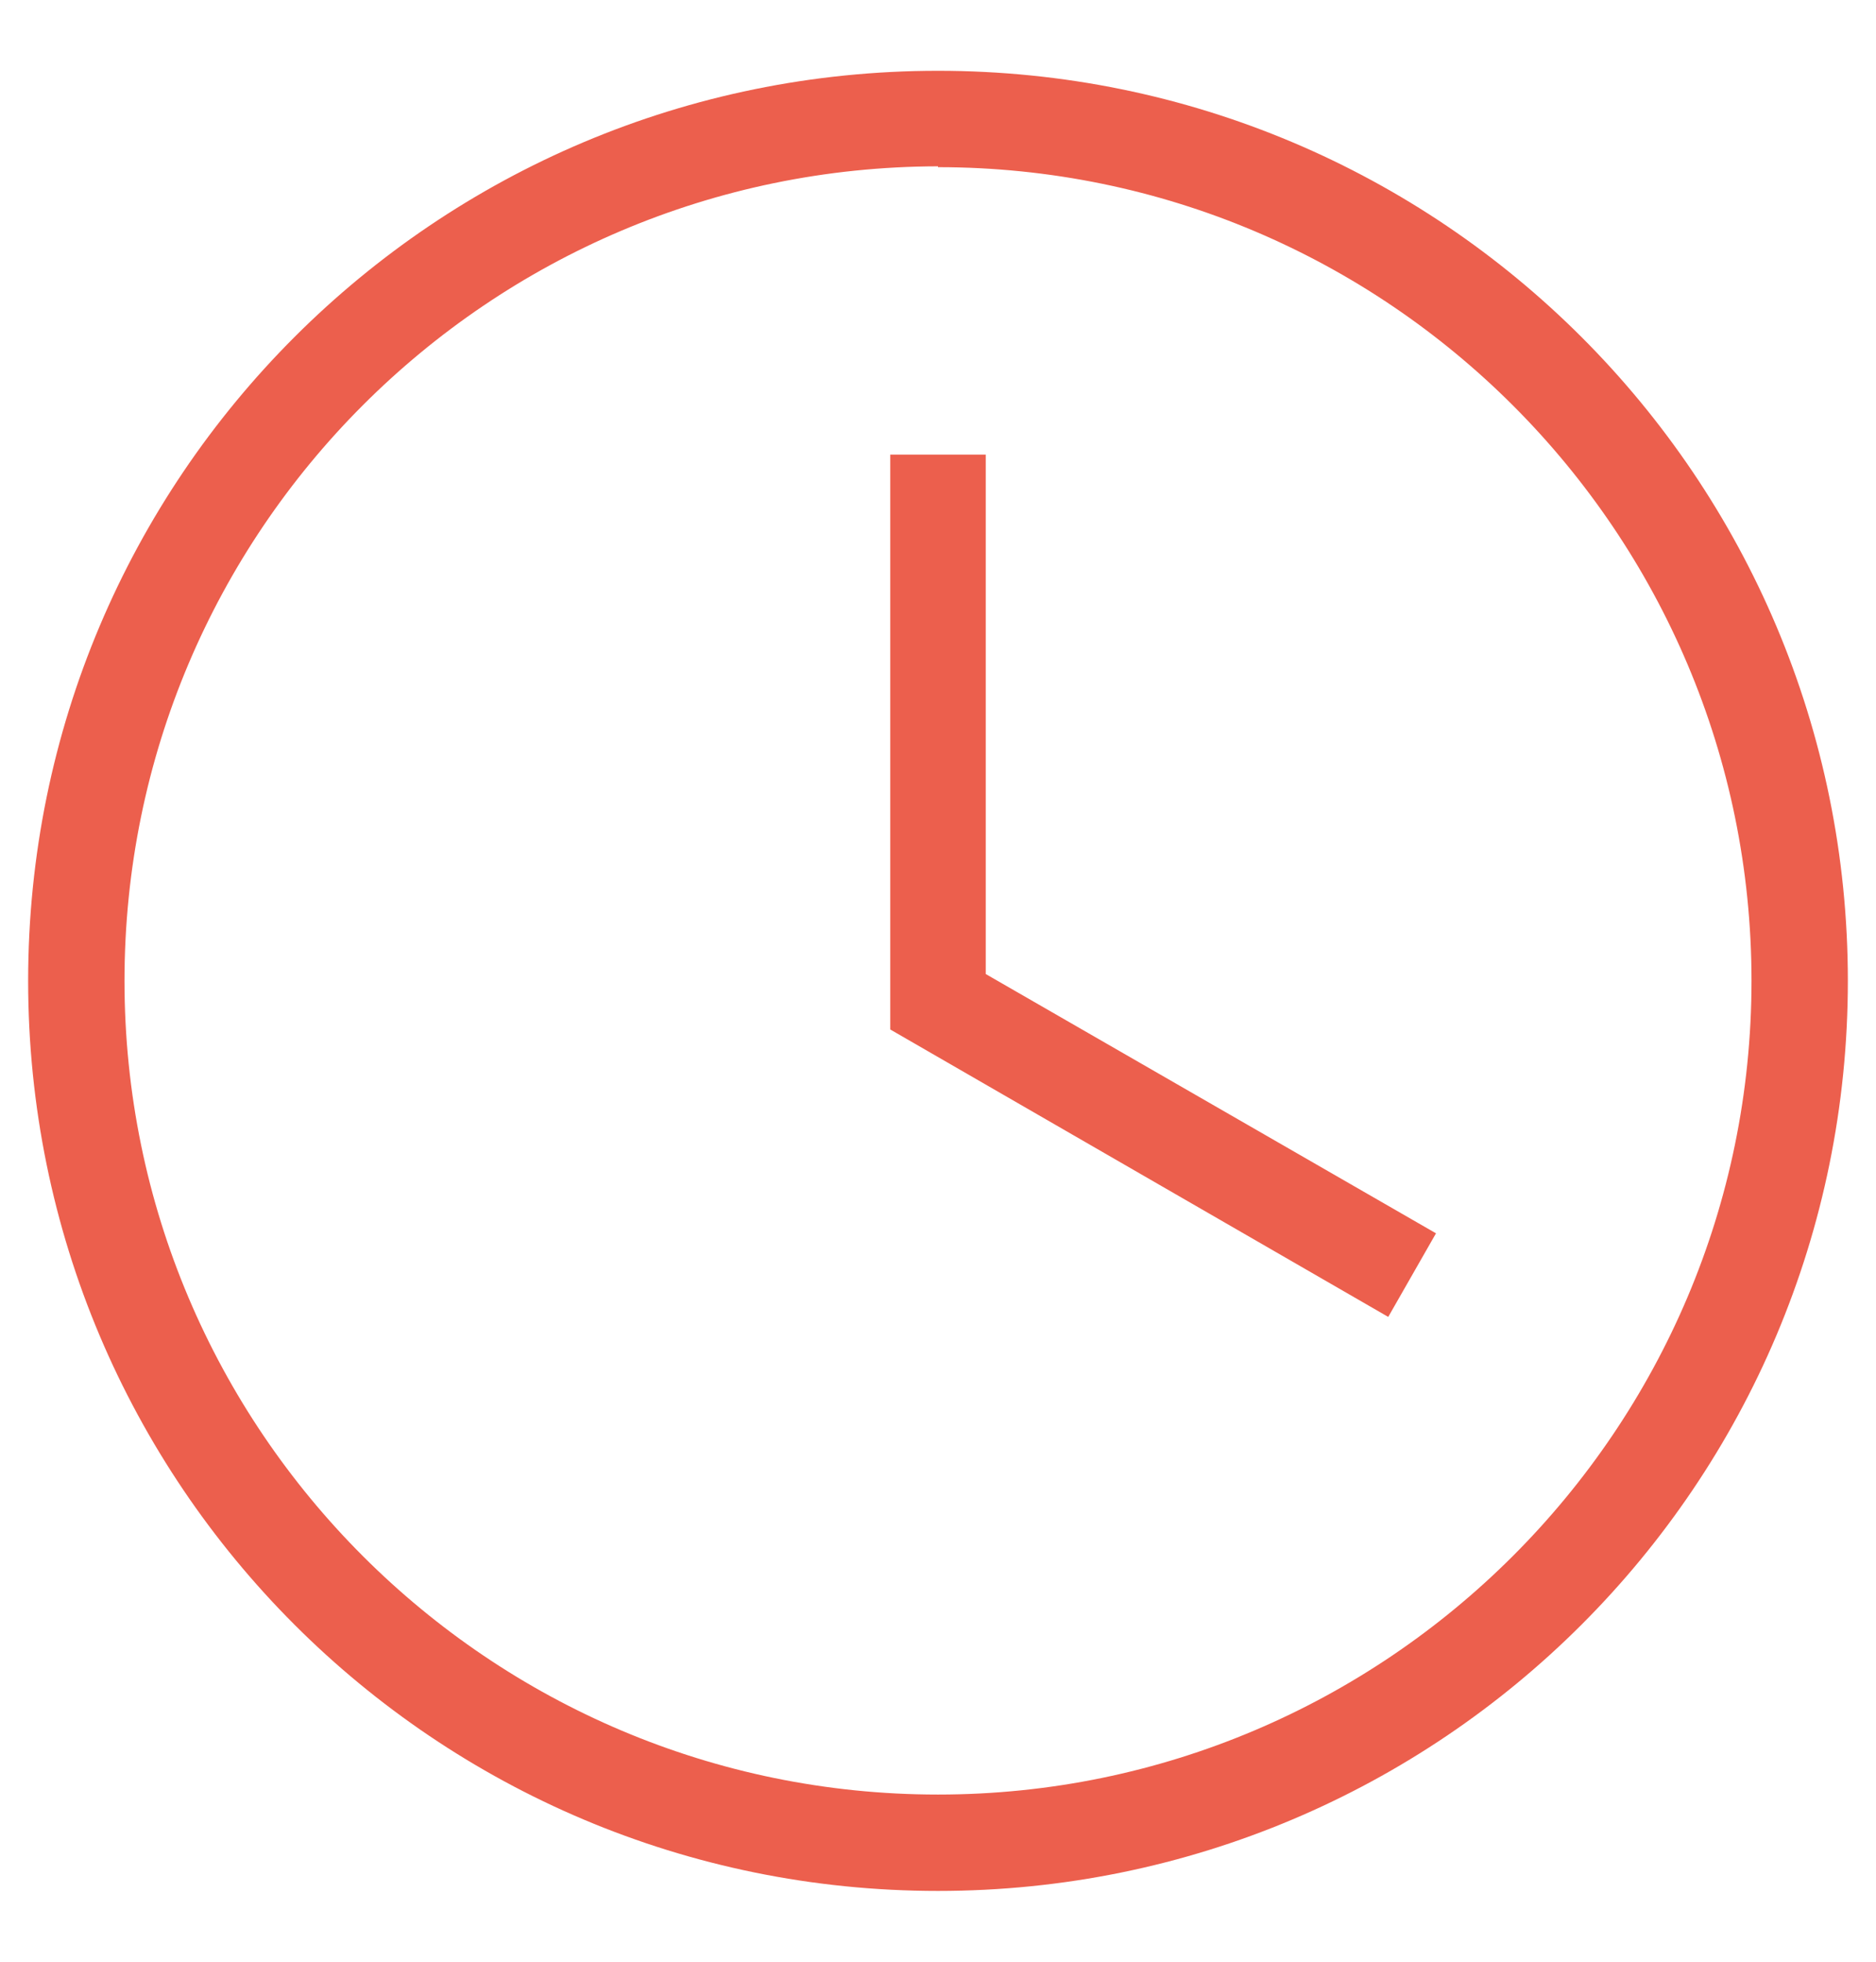
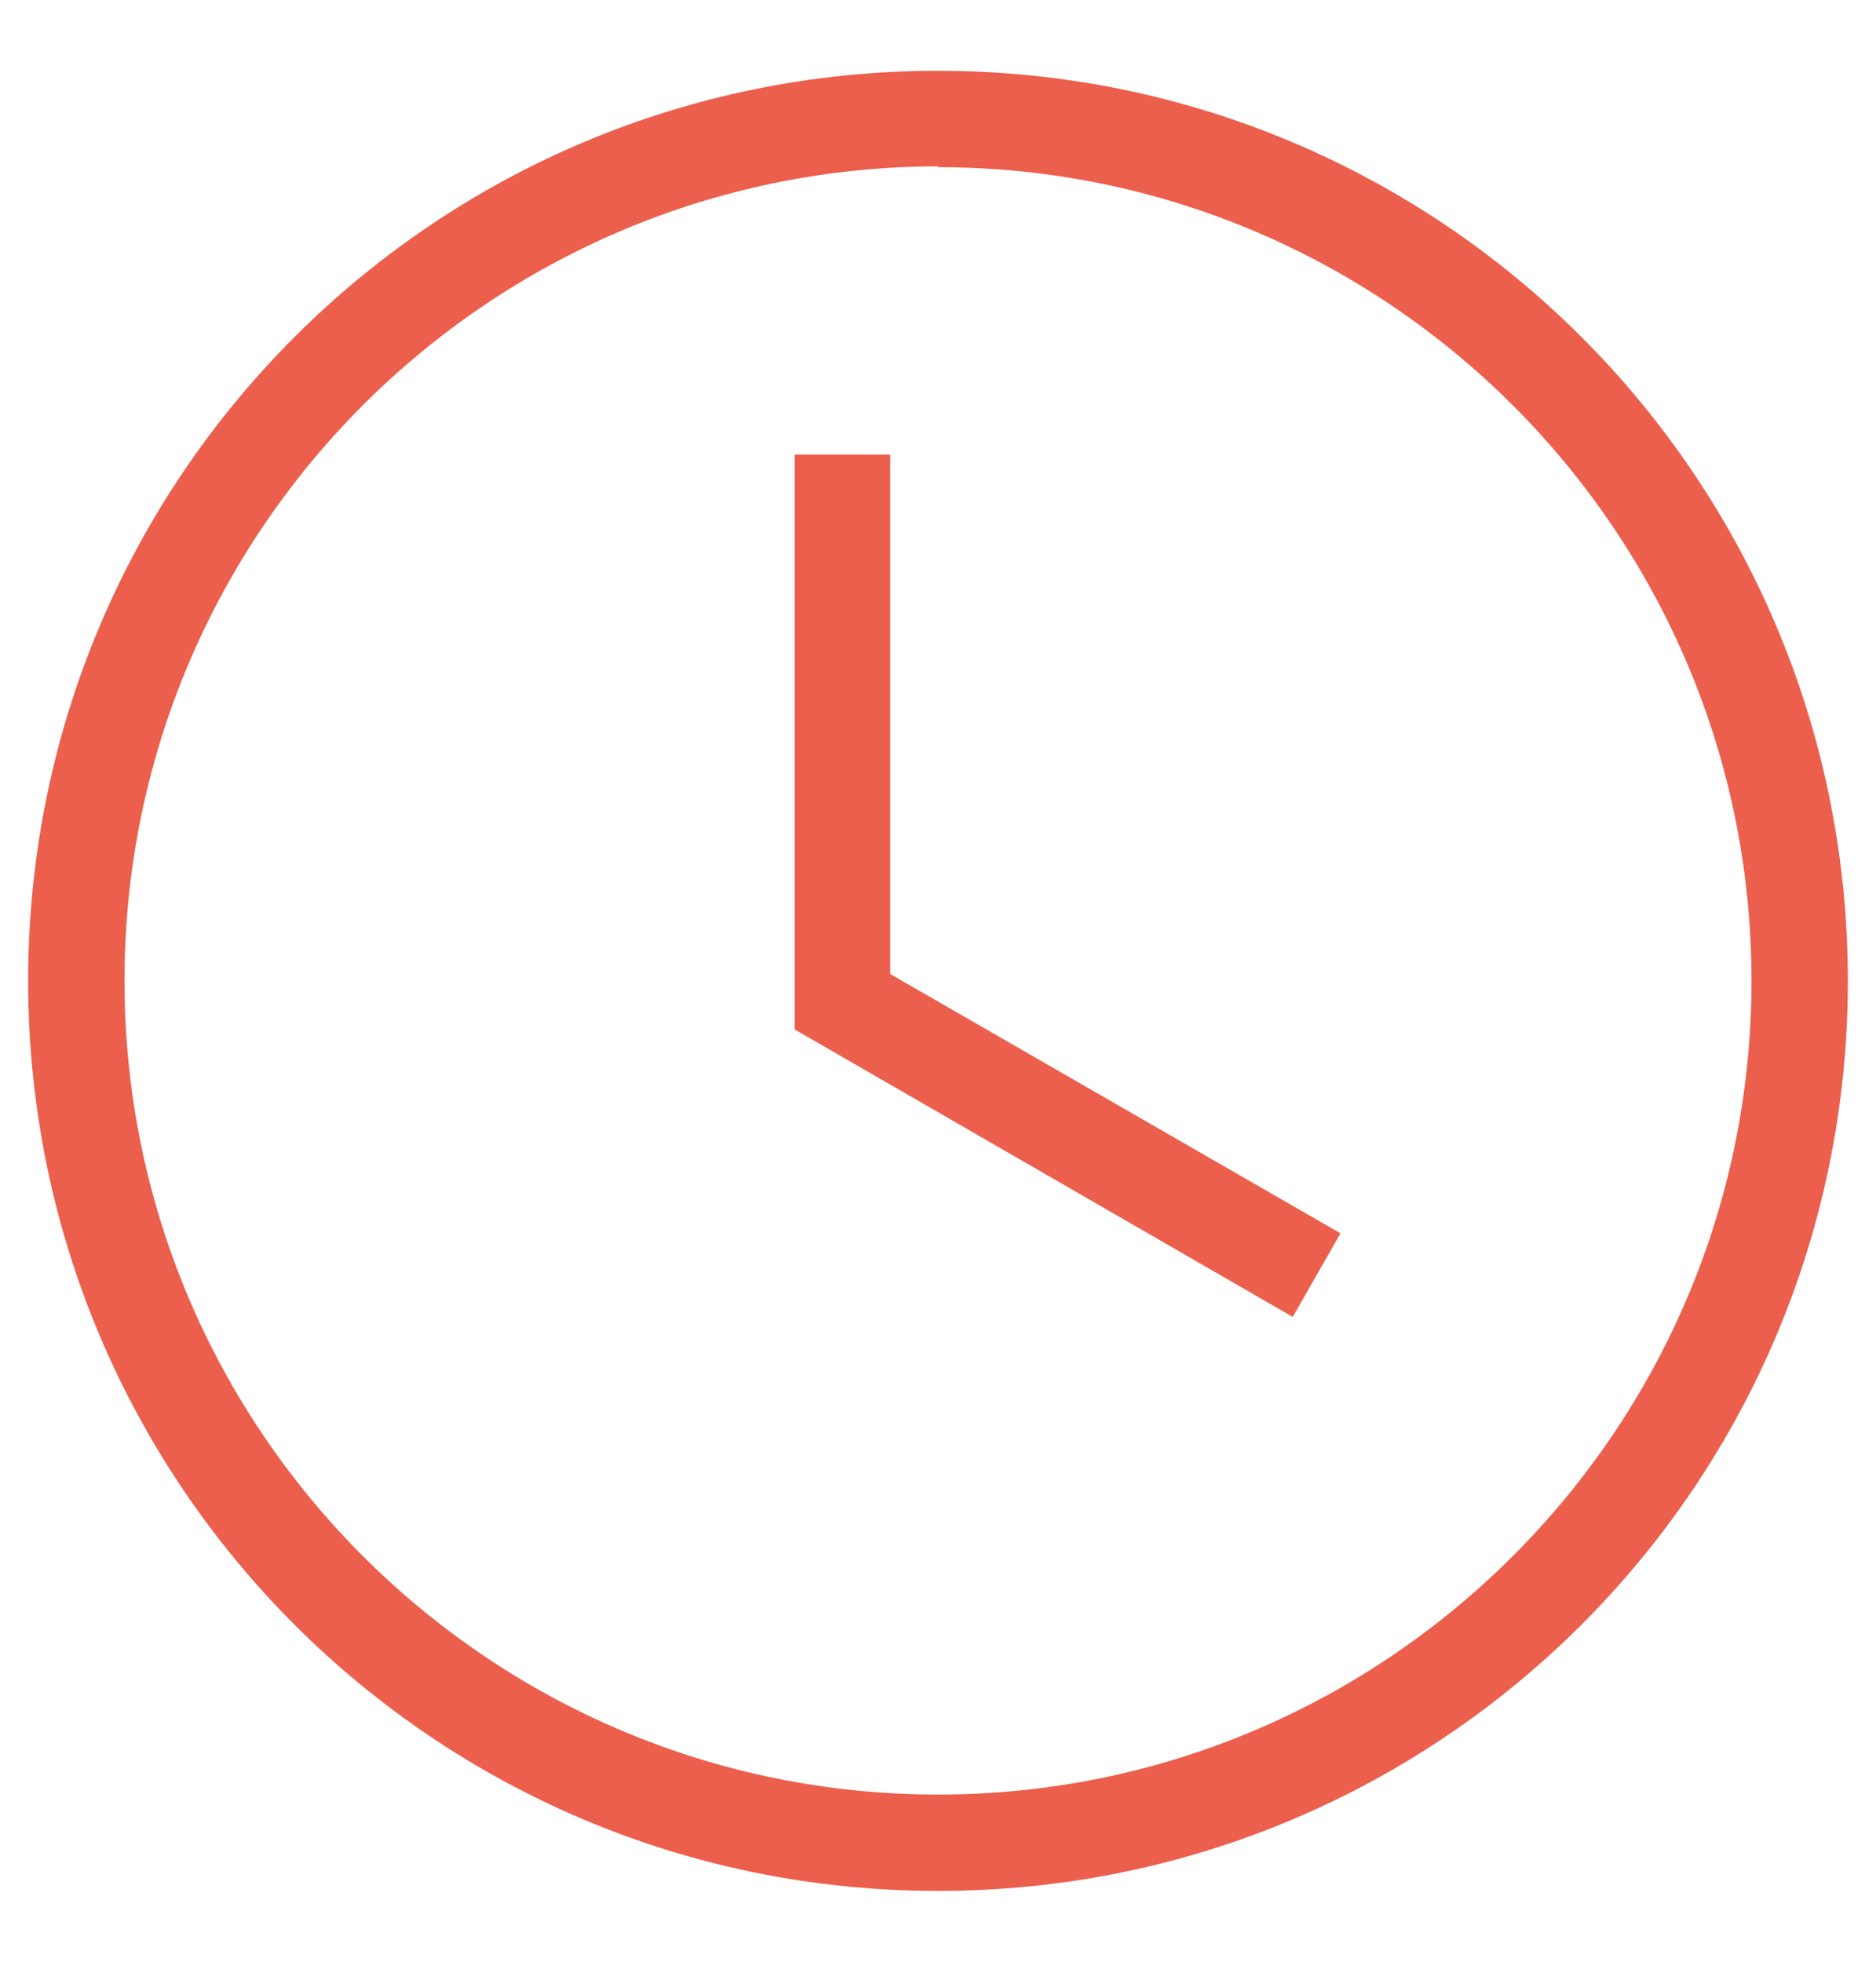
<svg xmlns="http://www.w3.org/2000/svg" id="Layer_1" data-name="Layer 1" viewBox="0 0 22 23">
  <defs>
    <style>
      .cls-1 {
        fill: #ec5f4d;
      }
    </style>
  </defs>
-   <path class="cls-1" d="m11,.83c5.9,0,10.67,4.77,10.67,10.67s-4.77,10.67-10.67,10.67S.33,17.4.33,11.5,5.1.83,11,.83m0,1.12C5.73,1.96,1.46,6.23,1.46,11.5s4.28,9.54,9.54,9.54,9.54-4.28,9.54-9.54S16.27,1.96,11,1.96m-.56,3.37h1.12v6.09l5.28,3.04-.56.98-5.84-3.37v-6.74Z" />
+   <path class="cls-1" d="m11,.83c5.9,0,10.67,4.77,10.67,10.67s-4.77,10.67-10.67,10.67S.33,17.4.33,11.5,5.1.83,11,.83m0,1.12C5.73,1.96,1.46,6.23,1.46,11.5s4.28,9.54,9.54,9.54,9.54-4.28,9.54-9.54S16.27,1.96,11,1.96m-.56,3.37v6.09l5.28,3.04-.56.98-5.84-3.37v-6.74Z" />
</svg>